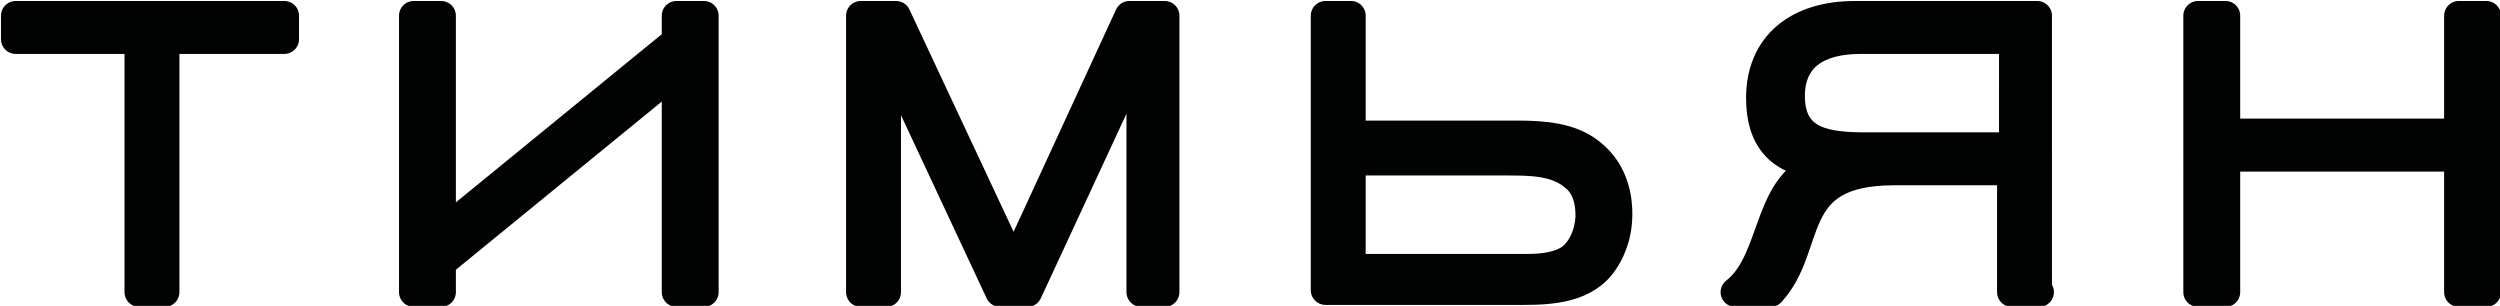
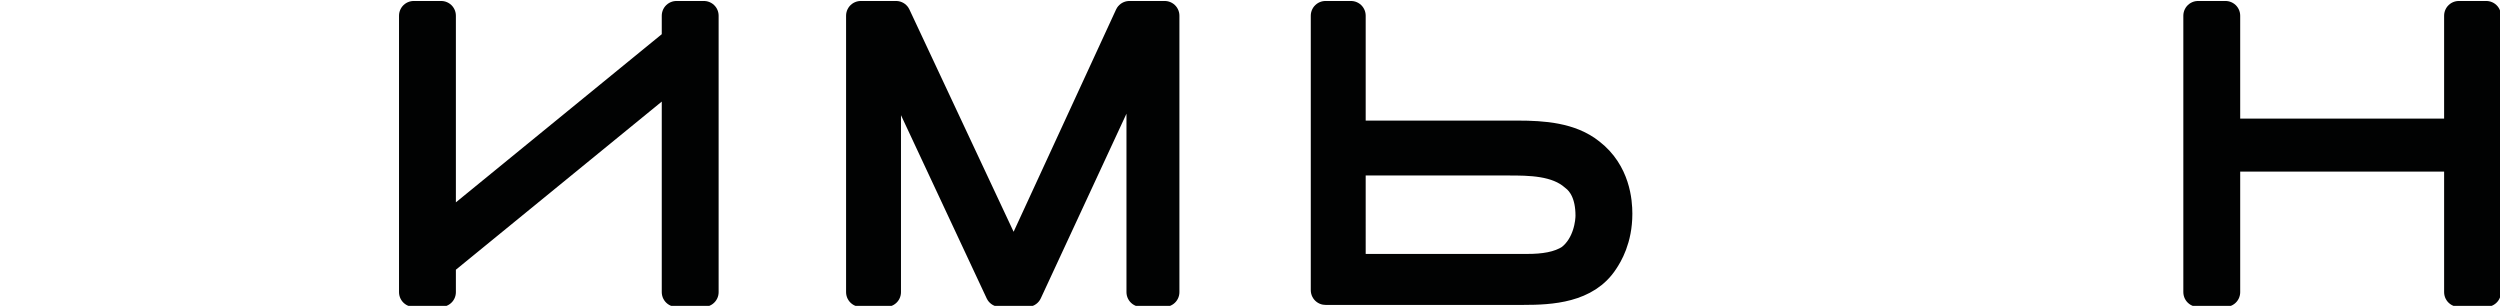
<svg xmlns="http://www.w3.org/2000/svg" version="1.1" id="Слой_1" x="0px" y="0px" viewBox="0 0 127.5 15.6" style="enable-background:new 0 0 127.5 15.6;" xml:space="preserve">
  <style type="text/css"> .st0{fill:#010202;stroke:#010202;stroke-width:1.5;stroke-linecap:round;stroke-linejoin:round;stroke-miterlimit:10;} </style>
  <g>
    <path class="st0" d="M-199.6,14.9V2.4l-5.8,12.5h-1.4l-5.8-12.4v12.4h-1.3V0.8h1.8l6,12.8l5.9-12.8h1.8v14.1H-199.6z" />
    <path class="st0" d="M-175.9,14.9h-1.4V8.7h-6c-5.6,0-4.1,3.8-6.3,6.2h-1.8c2.2-1.7,1.5-6.1,4.9-6.5c-2.7,0-3.6-1.4-3.6-3.4 c0-2.7,1.9-4.2,4.8-4.2h9.3V14.9z M-177.2,2h-7.7c-2.2,0-3.6,0.9-3.6,2.9c0,2.4,1.9,2.6,3.9,2.6h7.5V2z" />
-     <path class="st0" d="M-161.7,2v12.9h-1.4V2h-6.3V0.8h13.7V2H-161.7z" />
+     <path class="st0" d="M-161.7,2v12.9h-1.4V2h-6.3h13.7V2H-161.7z" />
    <path class="st0" d="M-138.9,14.9l-1.8-3.7h-9.1l-1.8,3.7h-1.4l7-14.1h1.5l7.1,14.1H-138.9z M-145.4,2l-4,8.1h8L-145.4,2z" />
  </g>
  <g>
-     <path class="st0" d="M8.4,2v12.9H7.1V2H0.8V0.8h13.7V2H8.4z" />
    <path class="st0" d="M21.1,0.8h1.4v11.1l12-9.8V0.8h1.4v14.1h-1.4V3.6l-12,9.8v1.5h-1.4V0.8z" />
    <path class="st0" d="M58.2,14.9V2.4l-5.8,12.5H51L45.2,2.5v12.4h-1.3V0.8h1.8l6,12.8l5.9-12.8h1.8v14.1H58.2z" />
    <path class="st0" d="M68.9,0.8v6.1h8.5c1.3,0,2.7,0.1,3.7,0.9c1.3,1,1.4,2.5,1.4,3.1c0,1.3-0.5,2.1-0.7,2.4 c-0.9,1.4-2.7,1.5-4.1,1.5H67.6V0.8H68.9z M68.9,13.7h9c0.8,0,1.6-0.1,2.2-0.5c0.9-0.7,1-1.9,1-2.2c0-1.1-0.4-1.7-0.8-2 c-0.9-0.8-2.3-0.8-3.4-0.8h-8V13.7z" />
-     <path class="st0" d="M104,14.9h-1.4V8.7h-6c-5.6,0-4.1,3.8-6.3,6.2h-1.8c2.2-1.7,1.5-6.1,4.9-6.5c-2.7,0-3.6-1.4-3.6-3.4 c0-2.7,1.9-4.2,4.8-4.2h9.3V14.9z M102.6,2h-7.7c-2.2,0-3.6,0.9-3.6,2.9c0,2.4,1.9,2.6,3.9,2.6h7.5V2z" />
    <path class="st0" d="M125.4,14.9V8h-11.9v6.9h-1.4V0.8h1.4v6h11.9v-6h1.4v14.1H125.4z" />
  </g>
  <g>
    <path class="st0" d="M-227.4,221.6h2v4.2h-1.3v-3h-14.9v3h-1.3v-4.2h0.3c1,0,3.6-3.1,3.6-8.8v-4.1h11.6V221.6z M-237.8,211.6 c0,3.1-0.4,7.5-2.8,10h11.8v-11.7h-9V211.6z" />
    <path class="st0" d="M-206.7,208.7h1.5l-5.6,10.2c-1.2,2.2-1.7,2.8-2.4,3.4c-0.6,0.4-1.4,0.7-2.6,0.7c-0.8,0-1.3-0.1-1.6-0.2v-1.2 c0.4,0.1,1,0.2,1.6,0.2c1.9,0,2.5-1,3.2-2.2l-6.8-10.9h1.7l6,9.6L-206.7,208.7z" />
    <path class="st0" d="M-187.9,221.6h8v-12.9h1.4v14.1h-20.1v-14.1h1.4v12.9h8v-12.9h1.4V221.6z" />
    <path class="st0" d="M-170.3,208.7h1.4v11.1l12-9.8v-1.3h1.4v14.1h-1.4v-11.3l-12,9.8v1.5h-1.4V208.7z" />
    <path class="st0" d="M-133.2,221.6h2v4.2h-1.3v-3h-15v-14.1h1.4v12.9h11.6v-12.9h1.4V221.6z" />
    <path class="st0" d="M-111.2,222.8l-1.8-3.7h-9.1l-1.8,3.7h-1.4l7-14.1h1.5l7.1,14.1H-111.2z M-117.6,210l-4,8.1h8L-117.6,210z" />
  </g>
  <g>
    <path class="st0" d="M10.4,221.6h8v-12.9h1.4v14.1H-0.3v-14.1h1.4v12.9h8v-12.9h1.4V221.6z" />
    <path class="st0" d="M40.6,222.8l-1.8-3.7h-9.1l-1.8,3.7h-1.4l7-14.1h1.5l7.1,14.1H40.6z M34.2,210l-4,8.1h8L34.2,210z" />
-     <path class="st0" d="M56.7,210.1c7.6,0,8.5,3.1,8.5,5.5c0,2.4-0.9,5.5-8.5,5.5v2h-1.4v-2c-7.7,0-8.5-2.8-8.5-5.5 c0-2.4,0.9-5.5,8.5-5.5v-1.8h1.4V210.1z M55.4,211.3c-5.8,0-7,1.8-7,4.3c0,2.5,1.2,4.3,7,4.3V211.3z M56.7,219.8c5.8,0,7-1.8,7-4.3 c0-2.5-1.2-4.3-7-4.3V219.8z" />
    <path class="st0" d="M83.7,222.8v-12.9H75v2c0,8.4-0.6,10.9-3.9,10.9h-0.5v-1.2h0.5c2,0,2.5-1.9,2.5-9.7v-3.2h11.4v14.1H83.7z" />
    <path class="st0" d="M93.3,222.8v-14.1h13.5v1.2H94.6v4.9h11.2v1.2H94.6v5.6h12.7v1.2H93.3z" />
    <path class="st0" d="M114.8,208.7h1.4v11.1l12-9.8v-1.3h1.4v14.1h-1.4v-11.3l-12,9.8v1.5h-1.4V208.7z M126,205.3 c-0.6,1.7-2.6,2.2-3.9,2.2c-1.2,0-3.2-0.4-3.9-2.2l1.2-0.4c0.3,0.6,1,1.4,2.7,1.4c1.7,0,2.5-0.8,2.7-1.4L126,205.3z" />
  </g>
  <g>
    <path class="st0" d="M-237.1,428.6v-12.9h-8.7v2c0,8.4-0.6,10.9-3.9,10.9h-0.5v-1.2h0.5c2,0,2.5-1.9,2.5-9.7v-3.2h11.4v14.1H-237.1 z" />
    <path class="st0" d="M-214.9,428.6l-1.8-3.7h-9.1l-1.8,3.7h-1.4l7-14.1h1.5l7.1,14.1H-214.9z M-221.3,415.8l-4,8.1h8L-221.3,415.8z " />
    <path class="st0" d="M-192.7,427.9c-0.9,0.7-2,0.8-3.1,0.8h-11v-14.1h11.1c1.3,0,2.3,0.3,3.1,1.3c0.2,0.3,0.7,1.2,0.7,2.2 c0,1.9-1.2,2.8-2.5,3.1c2,0.1,3.2,1.8,3.2,3.6C-191.3,425.3-191.4,426.9-192.7,427.9z M-193.9,416.7c-0.6-1-1.7-1.1-2.8-1.1h-8.8v5 h8.6c1,0,2.1-0.1,2.8-1c0.2-0.3,0.5-0.7,0.5-1.6C-193.5,417.9-193.5,417.3-193.9,416.7z M-193.3,423.1c-0.8-1.2-2.4-1.2-3.7-1.2 h-8.5v5.6h9.7c1.1,0,2.1-0.2,2.7-1.3c0.3-0.6,0.3-1.1,0.3-1.4S-192.8,423.7-193.3,423.1z" />
    <path class="st0" d="M-171,428.6l-1.8-3.7h-9.1l-1.8,3.7h-1.4l7-14.1h1.5l7.1,14.1H-171z M-177.4,415.8l-4,8.1h8L-177.4,415.8z" />
    <path class="st0" d="M-149.6,428.6v-6.9h-11.9v6.9h-1.4v-14.1h1.4v6h11.9v-6h1.4v14.1H-149.6z" />
    <path class="st0" d="M-125.9,427.4h2v4.2h-1.3v-3h-14.9v3h-1.3v-4.2h0.3c1,0,3.6-3.1,3.6-8.8v-4.1h11.6V427.4z M-136.3,417.5 c0,3.1-0.4,7.5-2.8,10h11.8v-11.7h-9V417.5z" />
    <path class="st0" d="M-103.9,428.6l-1.8-3.7h-9.1l-1.8,3.7h-1.4l7-14.1h1.5l7.1,14.1H-103.9z M-110.4,415.8l-4,8.1h8L-110.4,415.8z " />
  </g>
  <g>
    <path class="st0" d="M-9.8,420.8h9c-0.1-0.9-0.5-2.4-1.6-3.6c-1.7-1.8-3.7-2-4.8-2c-1.1,0-4.1,0.2-5.8,3.3l-1.2-0.6 c0.5-0.7,0.8-1.3,1.5-1.9c2-1.9,4.6-2,5.5-2c1.1,0,4.2,0.2,6.3,2.8c1.5,1.8,1.6,3.7,1.6,4.6c0,2.4-1.1,4.6-3,6 c-0.9,0.6-2.4,1.4-4.9,1.4c-2.7,0-4.3-0.9-5.2-1.6c-1.3-1-1.9-2-2.2-2.6l1.2-0.6c2,3.3,4.9,3.5,6.1,3.5c1.2,0,3.1,0,4.8-1.8 c1.4-1.4,1.6-3.1,1.7-4h-9.1V420.8z" />
    <path class="st0" d="M22.6,424.8c-0.3,0.6-0.9,1.6-2.2,2.6c-0.9,0.7-2.5,1.6-5.2,1.6c-2.6,0-4.1-0.8-4.9-1.4c-1.9-1.4-3-3.6-3-6 c0-0.9,0.1-2.8,1.6-4.6c2.2-2.6,5.2-2.8,6.3-2.8c0.9,0,3.5,0.2,5.5,2c0.6,0.6,1,1.1,1.5,1.9l-1.2,0.7c-1.7-3.1-4.6-3.3-5.8-3.3 c-1.6,0-3.3,0.4-4.8,1.9c-1.6,1.6-1.7,3.6-1.7,4.3c0,0.8,0.2,2.8,1.8,4.4c1.7,1.7,4,1.9,4.8,1.9c1.2,0,4.1-0.2,6.1-3.5L22.6,424.8z " />
    <path class="st0" d="M35,415.7v12.9h-1.4v-12.9h-6.3v-1.2H41v1.2H35z" />
    <path class="st0" d="M47.6,414.5H57c1.5,0,3.2,0.1,4.1,1.5c0.3,0.4,0.7,1.1,0.7,2.3c0,0.6-0.1,2-1.4,3c-1.1,0.8-2.5,0.9-3.7,0.9 h-7.7v6.3h-1.4V414.5z M56.3,421.1c0.4,0,2.4,0,3.3-0.8c0.3-0.3,0.8-0.9,0.8-1.9c0-0.3-0.1-1.5-1-2.1c-0.7-0.5-1.5-0.5-2.2-0.5 h-8.2v5.4H56.3z" />
    <path class="st0" d="M79.3,428.6l-1.8-3.7h-9.1l-1.8,3.7h-1.4l7-14.1h1.5l7.1,14.1H79.3z M72.9,415.8l-4,8.1h8L72.9,415.8z" />
    <path class="st0" d="M99.1,415.7H88.8v12.9h-1.4v-14.1h11.7V415.7z" />
    <path class="st0" d="M118.9,426.1c-2.3,2.7-5.7,2.9-6.8,2.9c-1.1,0-5.3-0.2-7.4-3.8c-0.9-1.5-0.9-3-0.9-3.6c0-4.9,4.1-7.5,8.3-7.5 c1.2,0,5,0,7.2,3.4c1,1.6,1.2,3.4,1.2,4.1C120.5,422.3,120.4,424.4,118.9,426.1z M105.8,424c1.4,3.6,5.4,3.8,6.4,3.8 c4.9,0,6.9-3.1,6.9-6.3c0-3.2-2.5-6.2-6.9-6.2c-1,0-2.8,0.2-4.4,1.3c-0.8,0.6-2.5,2.1-2.5,4.9C105.3,421.9,105.4,423,105.8,424z" />
    <path class="st0" d="M141.1,428.6v-6.9h-11.9v6.9h-1.4v-14.1h1.4v6h11.9v-6h1.4v14.1H141.1z" />
  </g>
</svg>